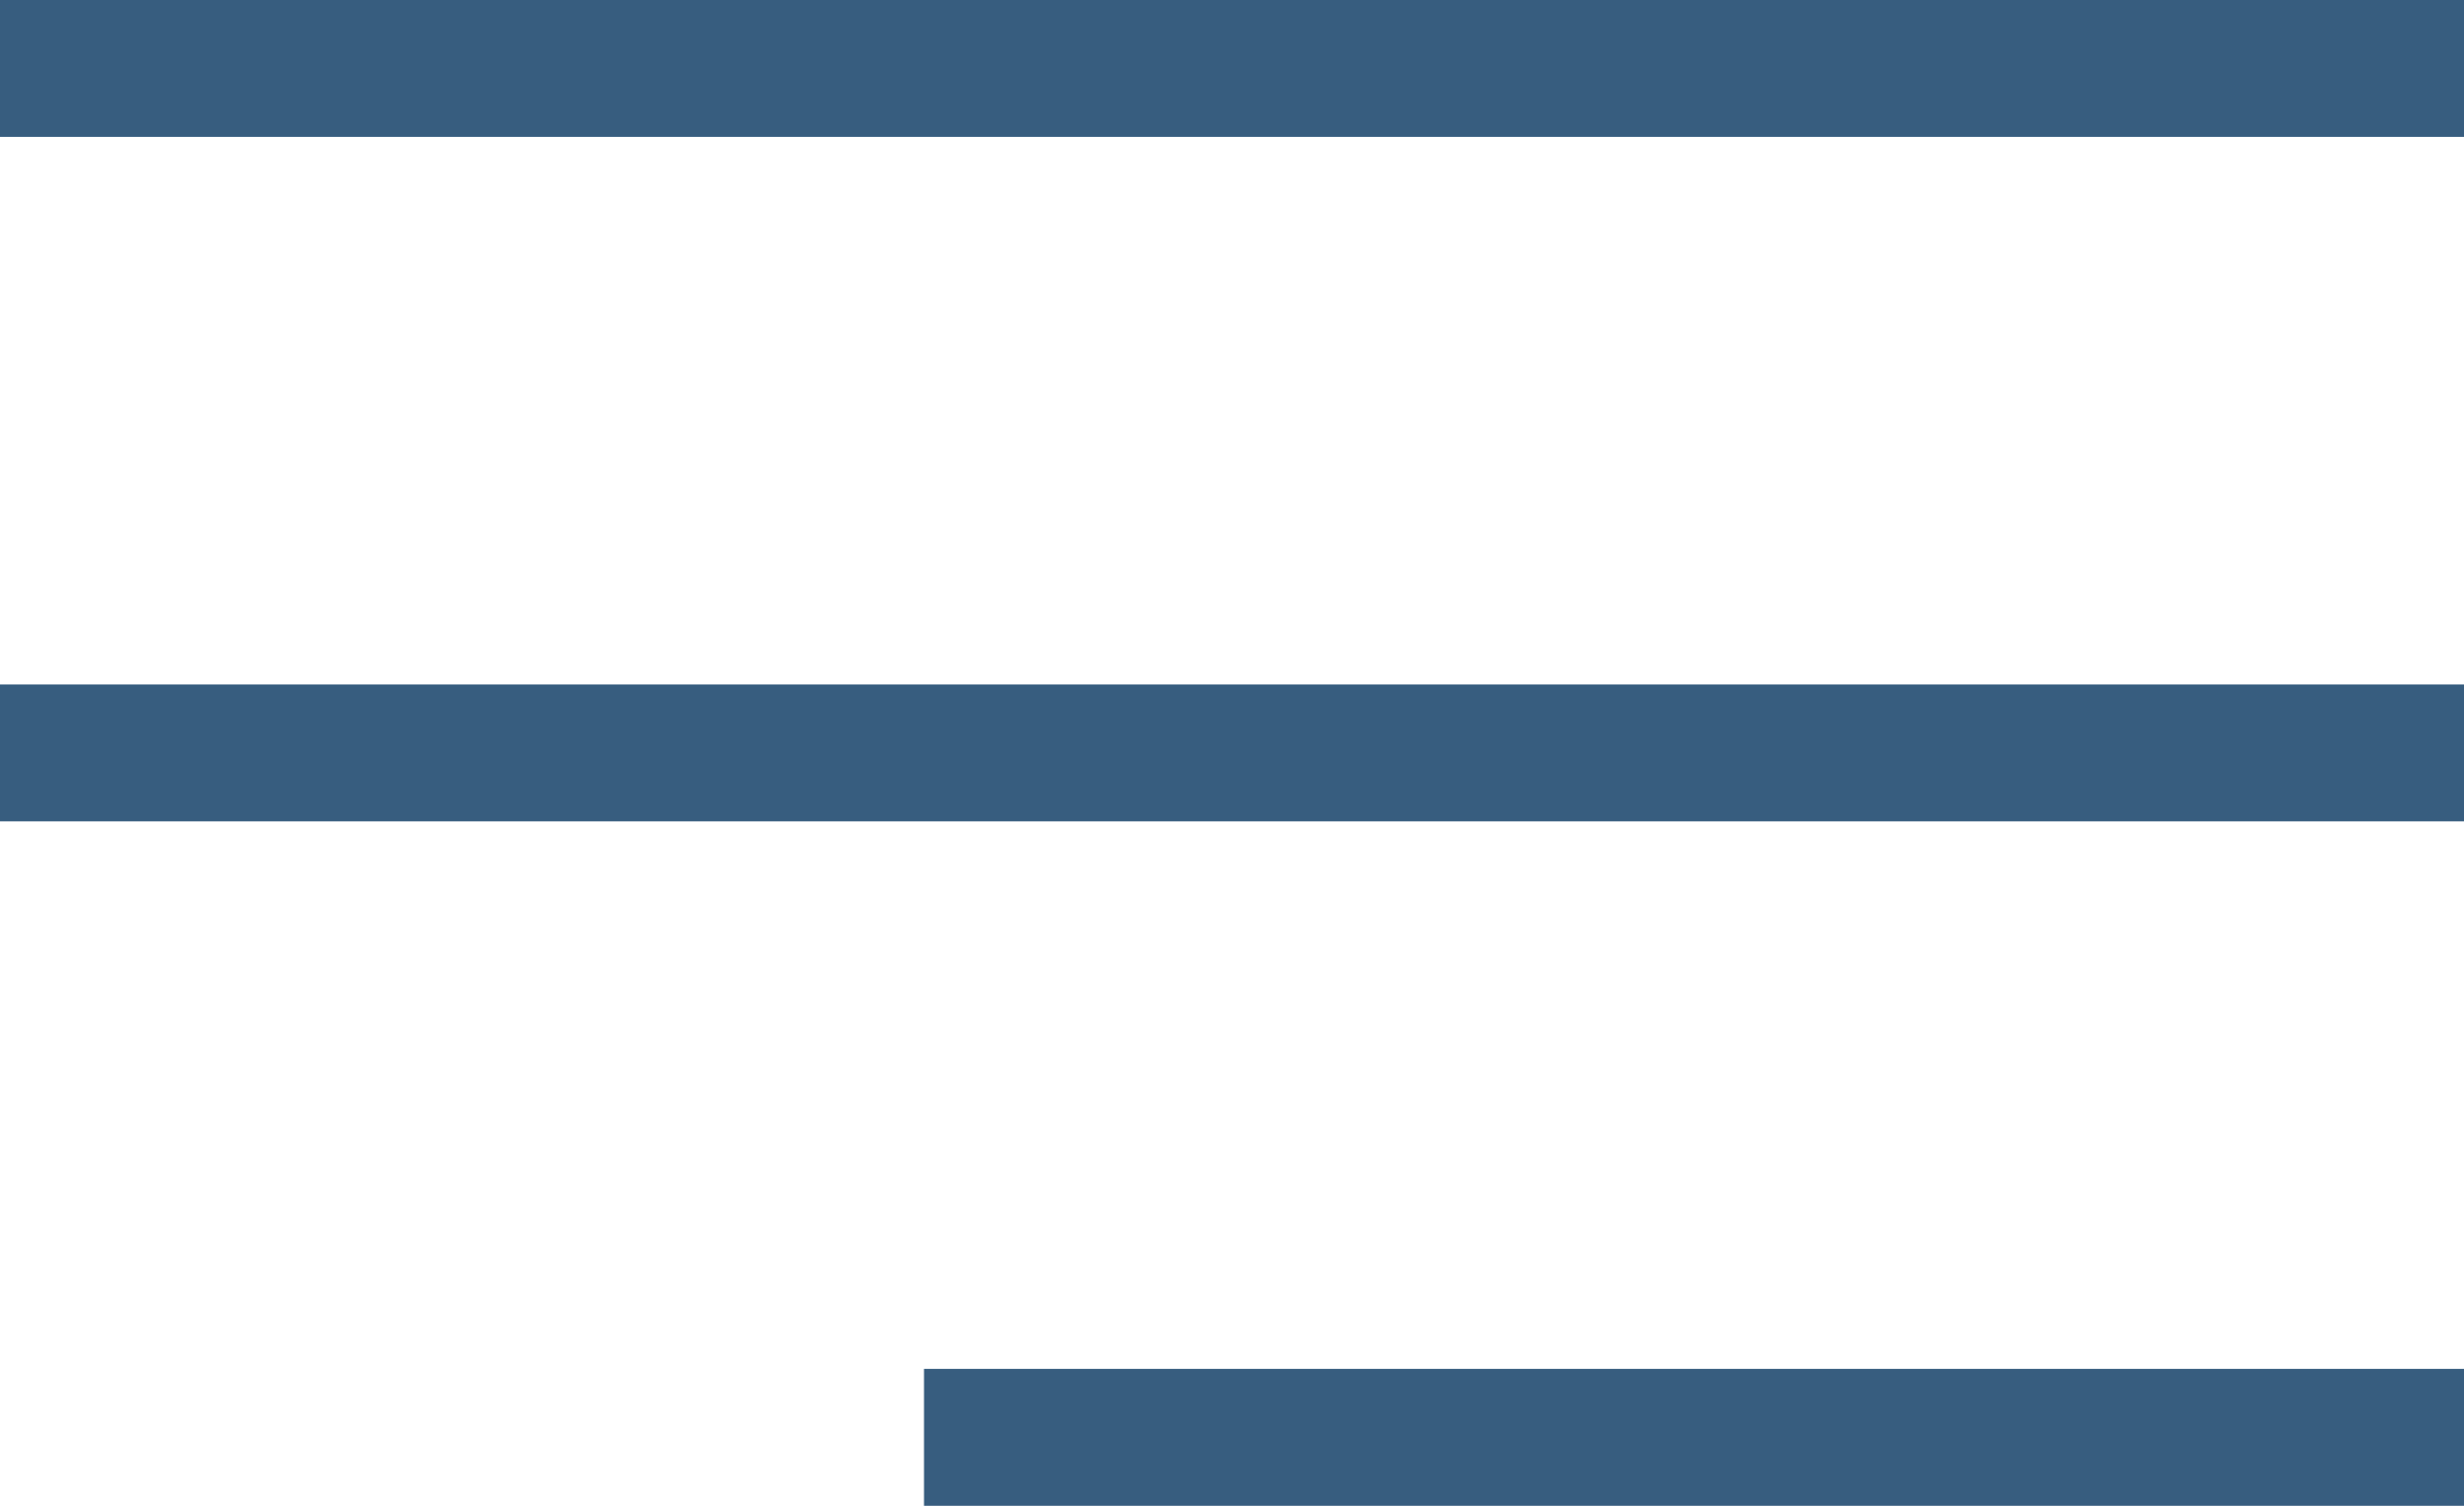
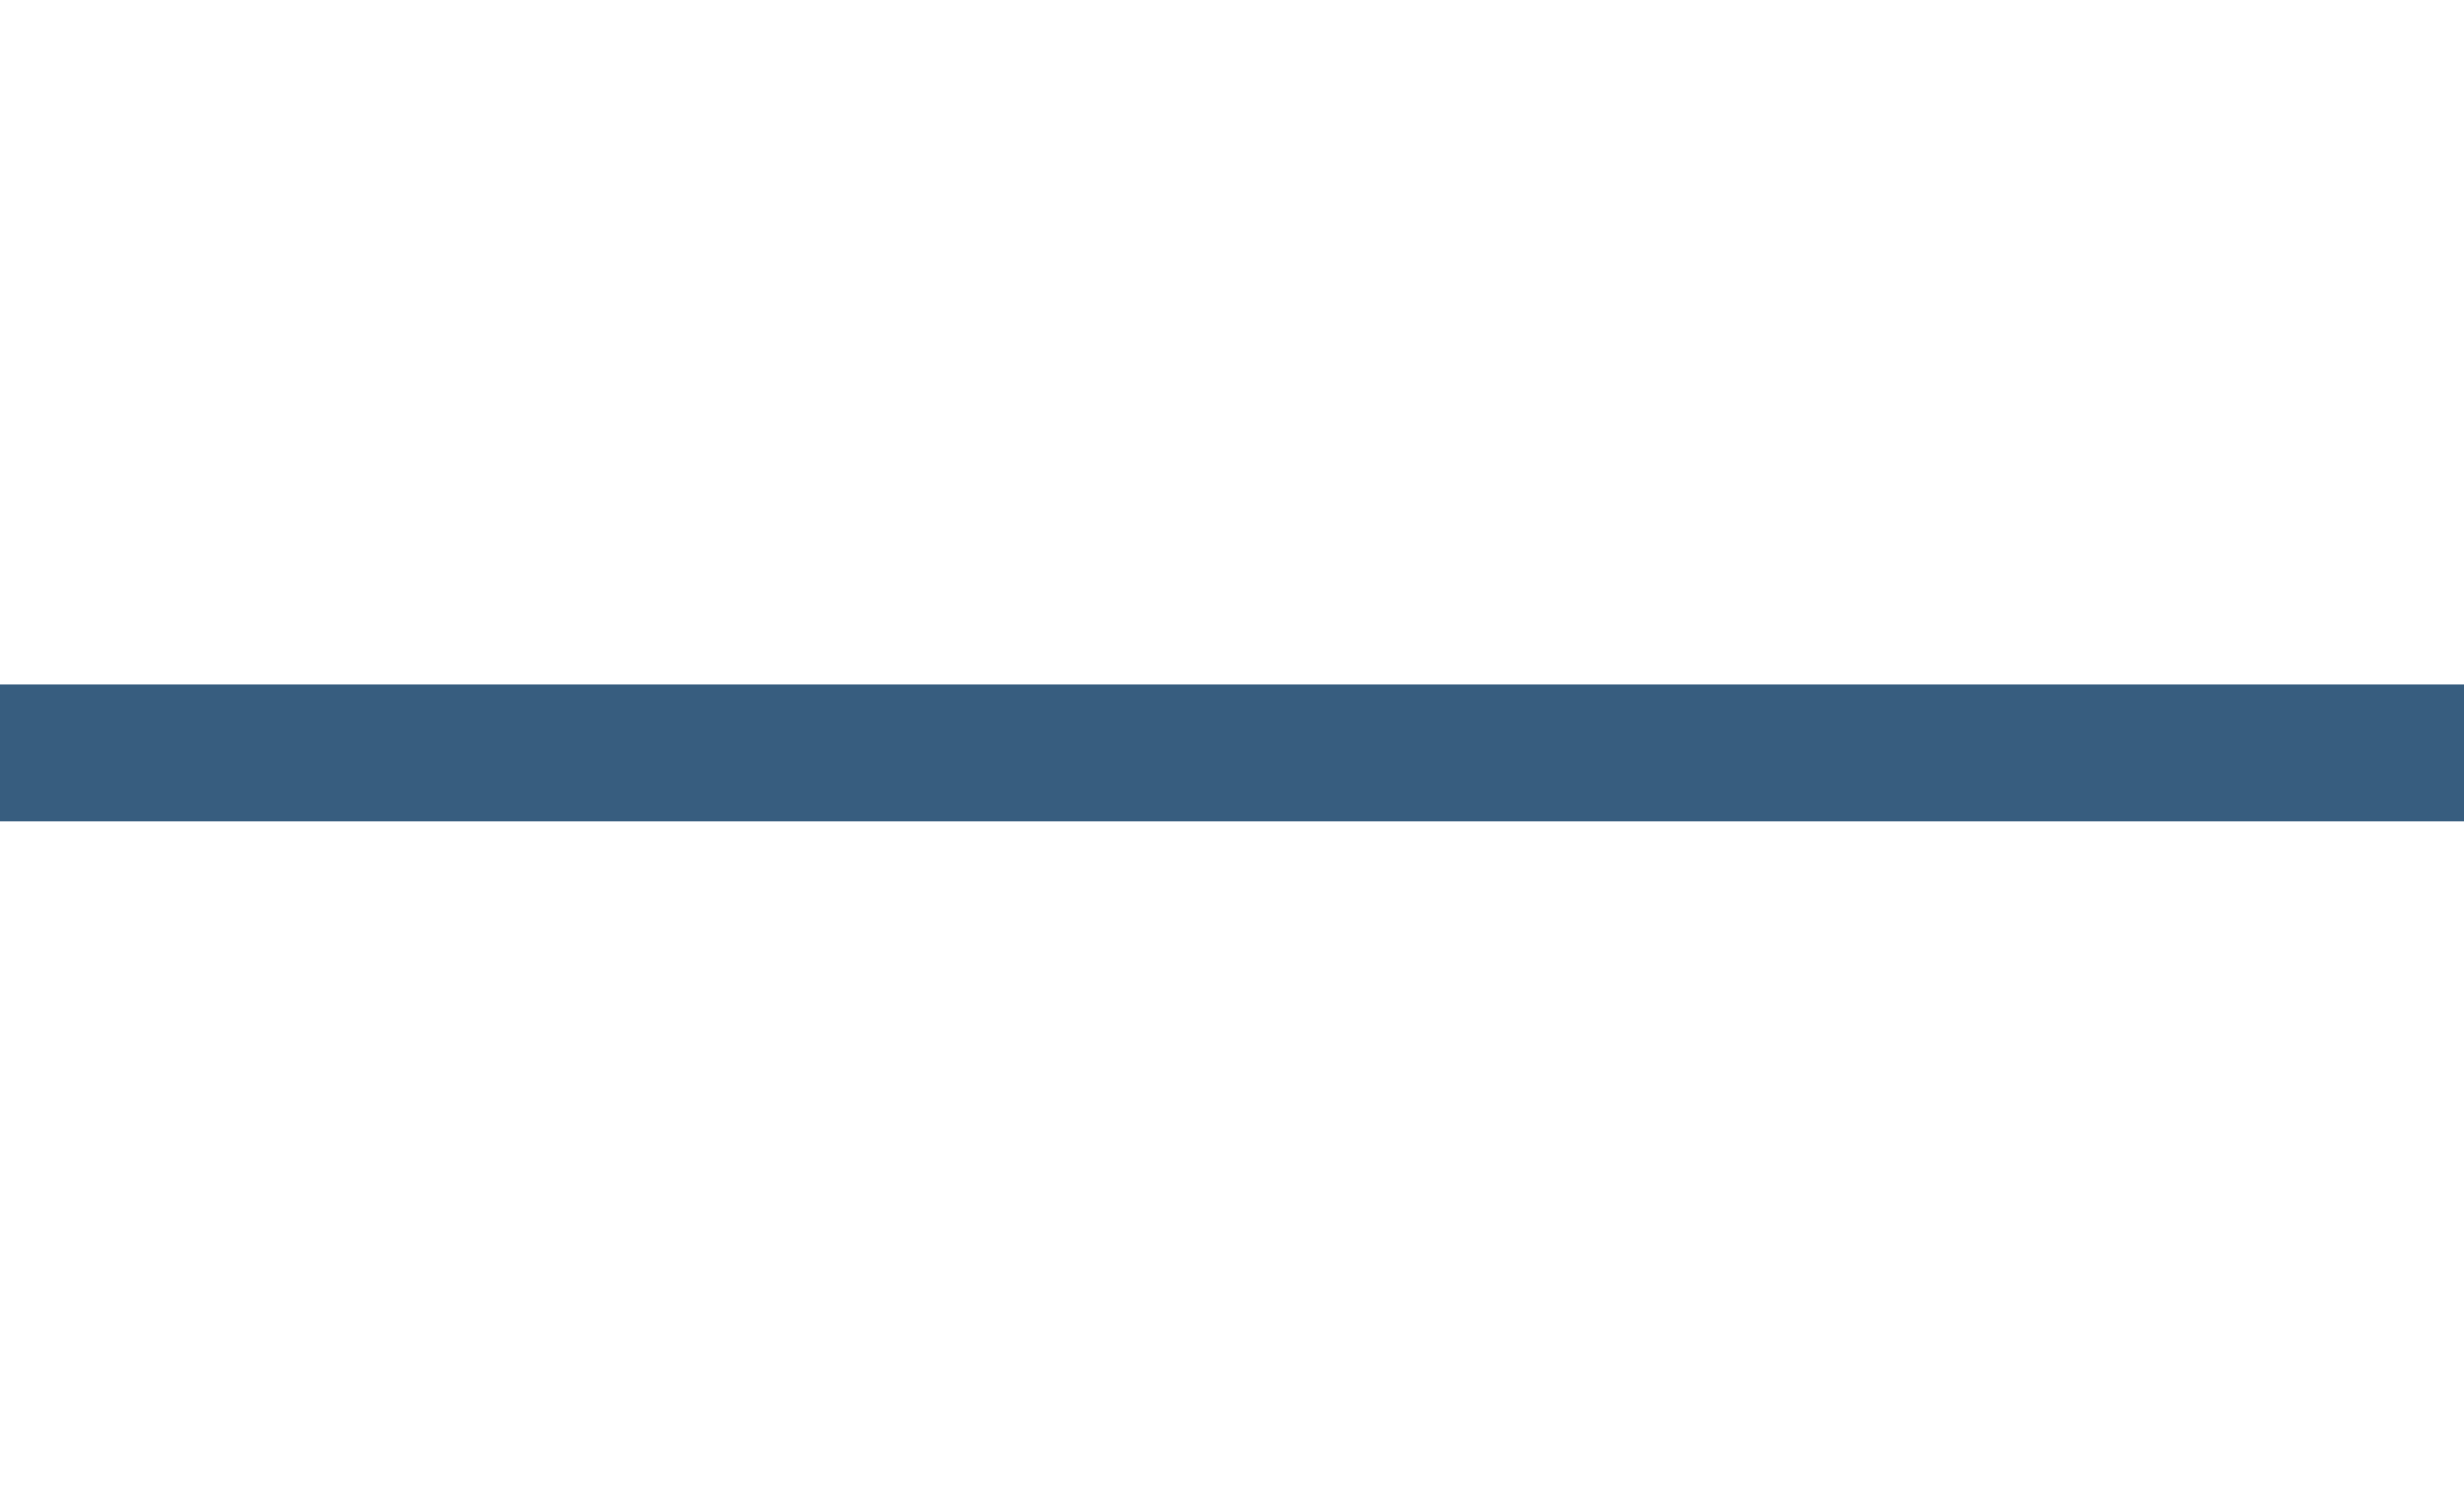
<svg xmlns="http://www.w3.org/2000/svg" width="18" height="11" viewBox="0 0 18 11" fill="none">
-   <line y1="0.5" x2="18" y2="0.5" stroke="#375D7F" />
  <line y1="5.5" x2="18" y2="5.5" stroke="#375D7F" />
-   <line x1="6.75" y1="10.5" x2="18" y2="10.5" stroke="#375D7F" />
</svg>